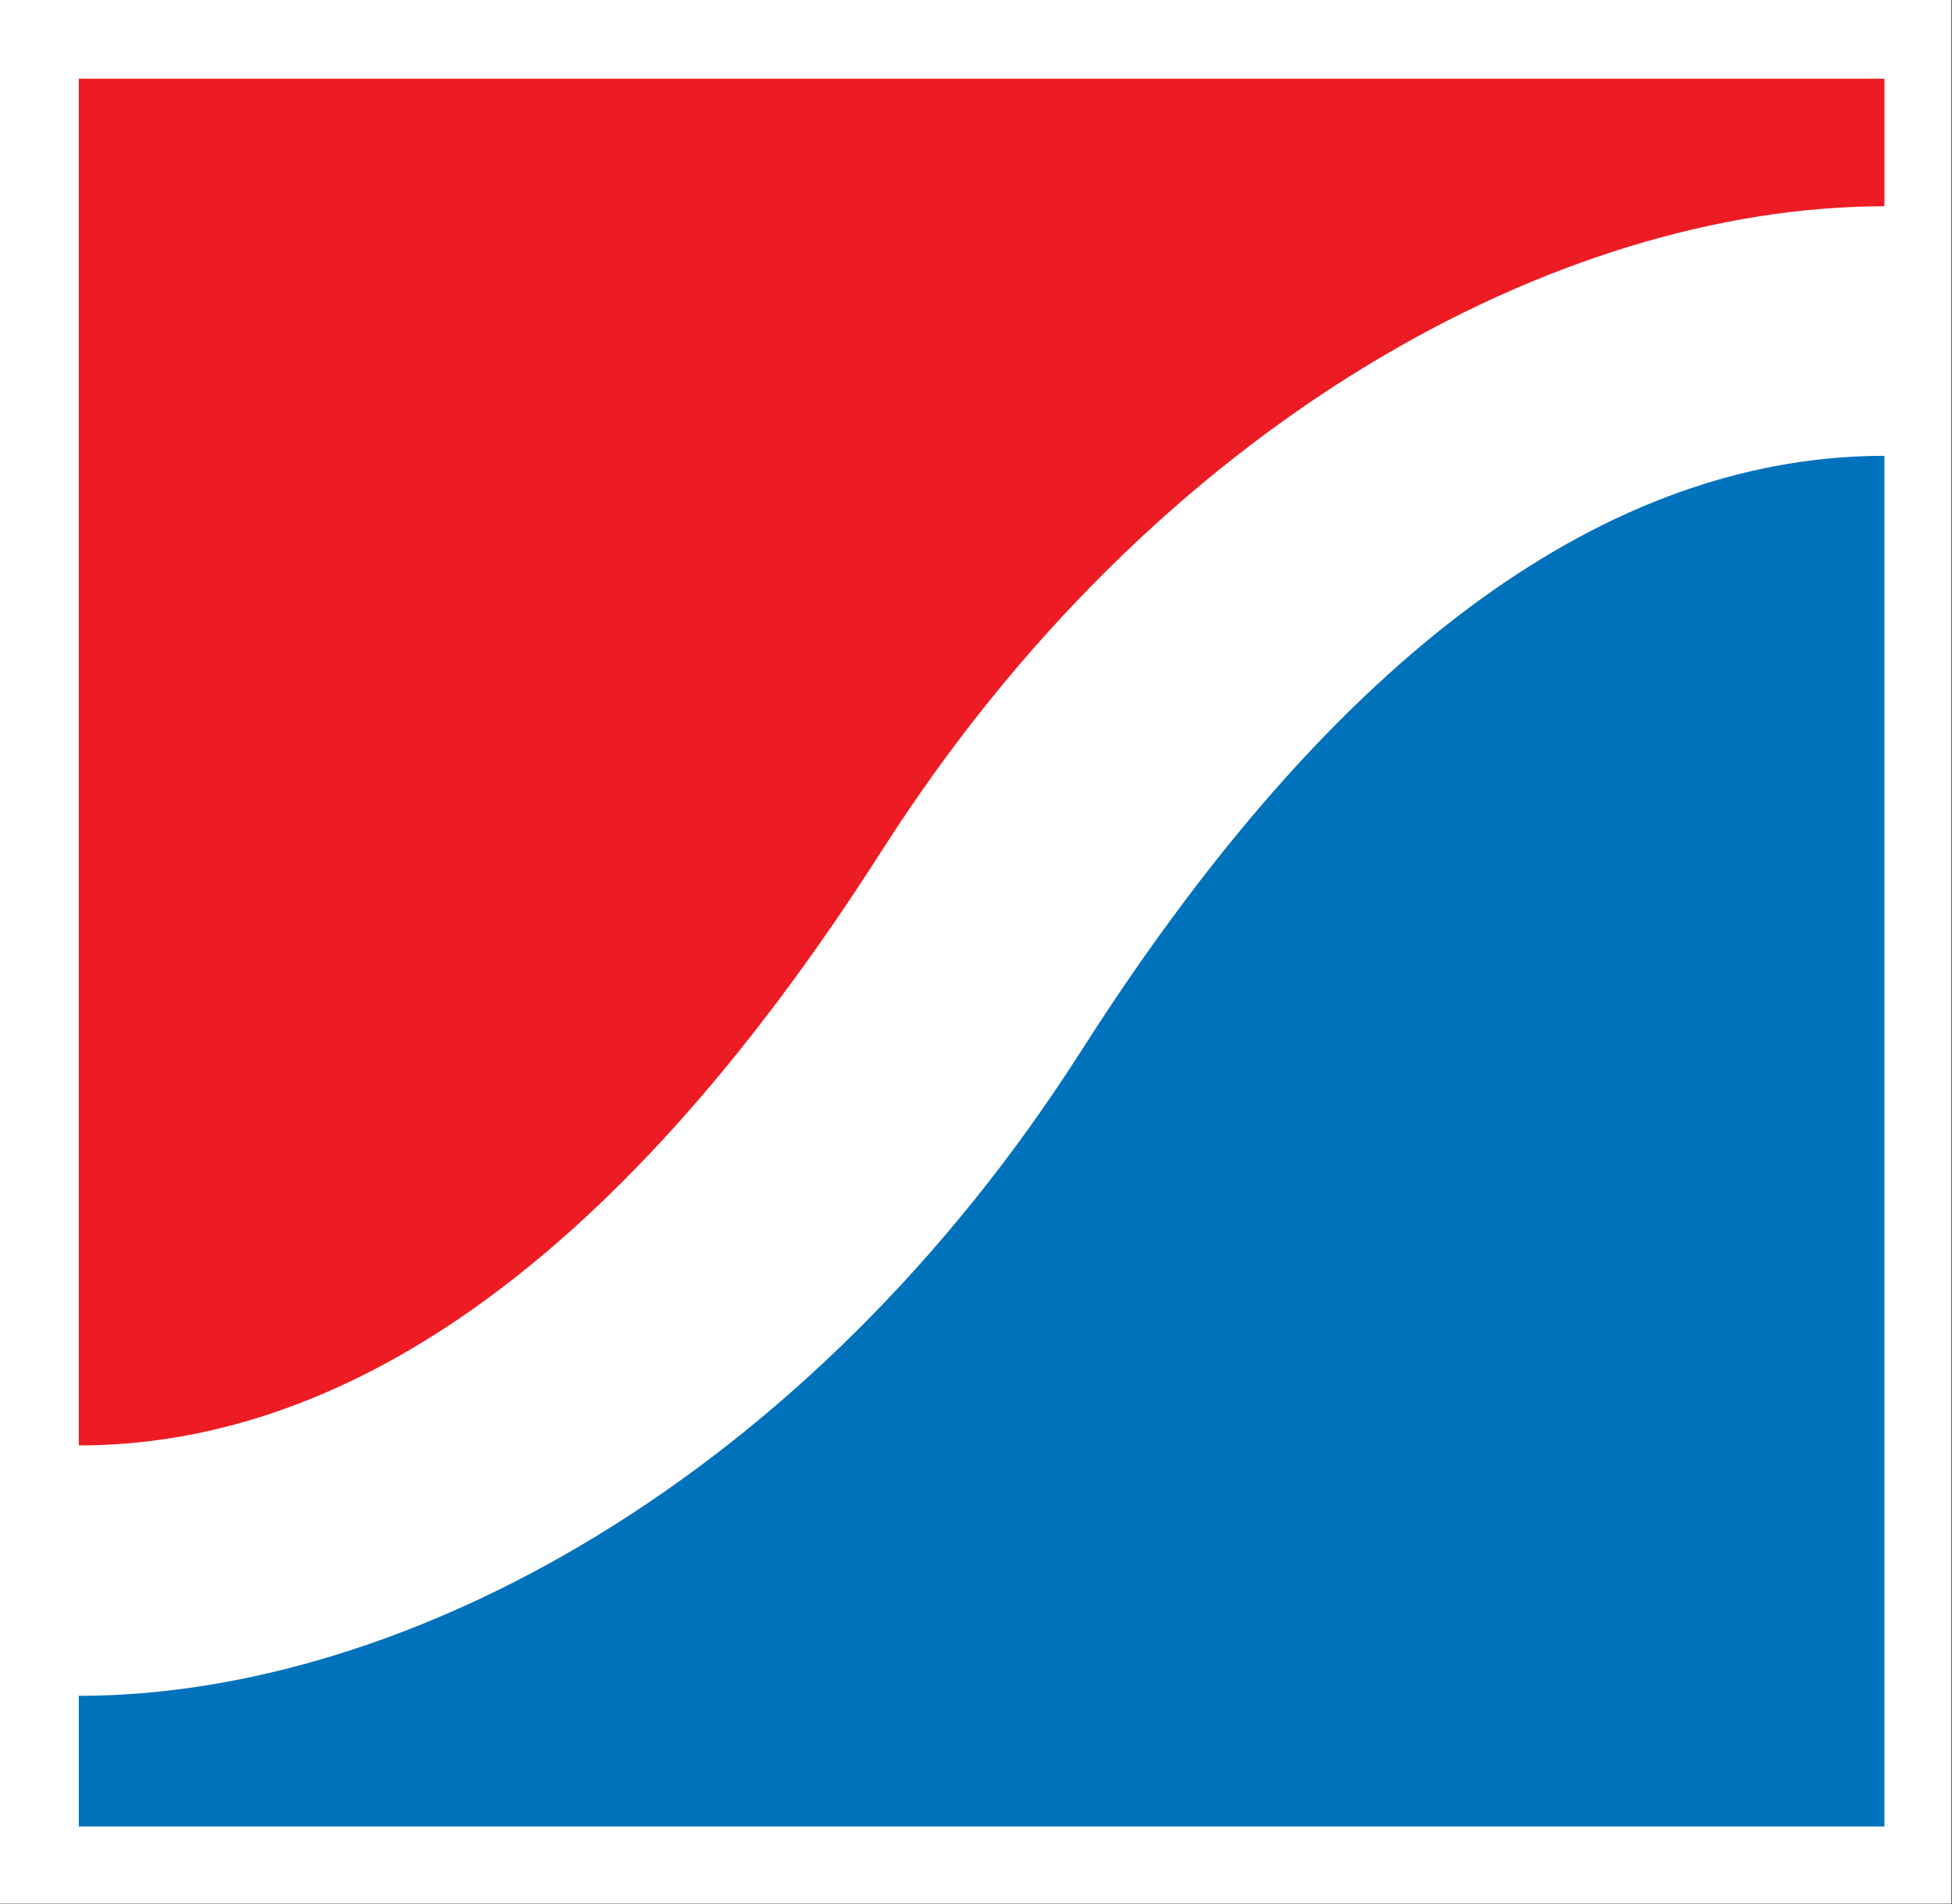
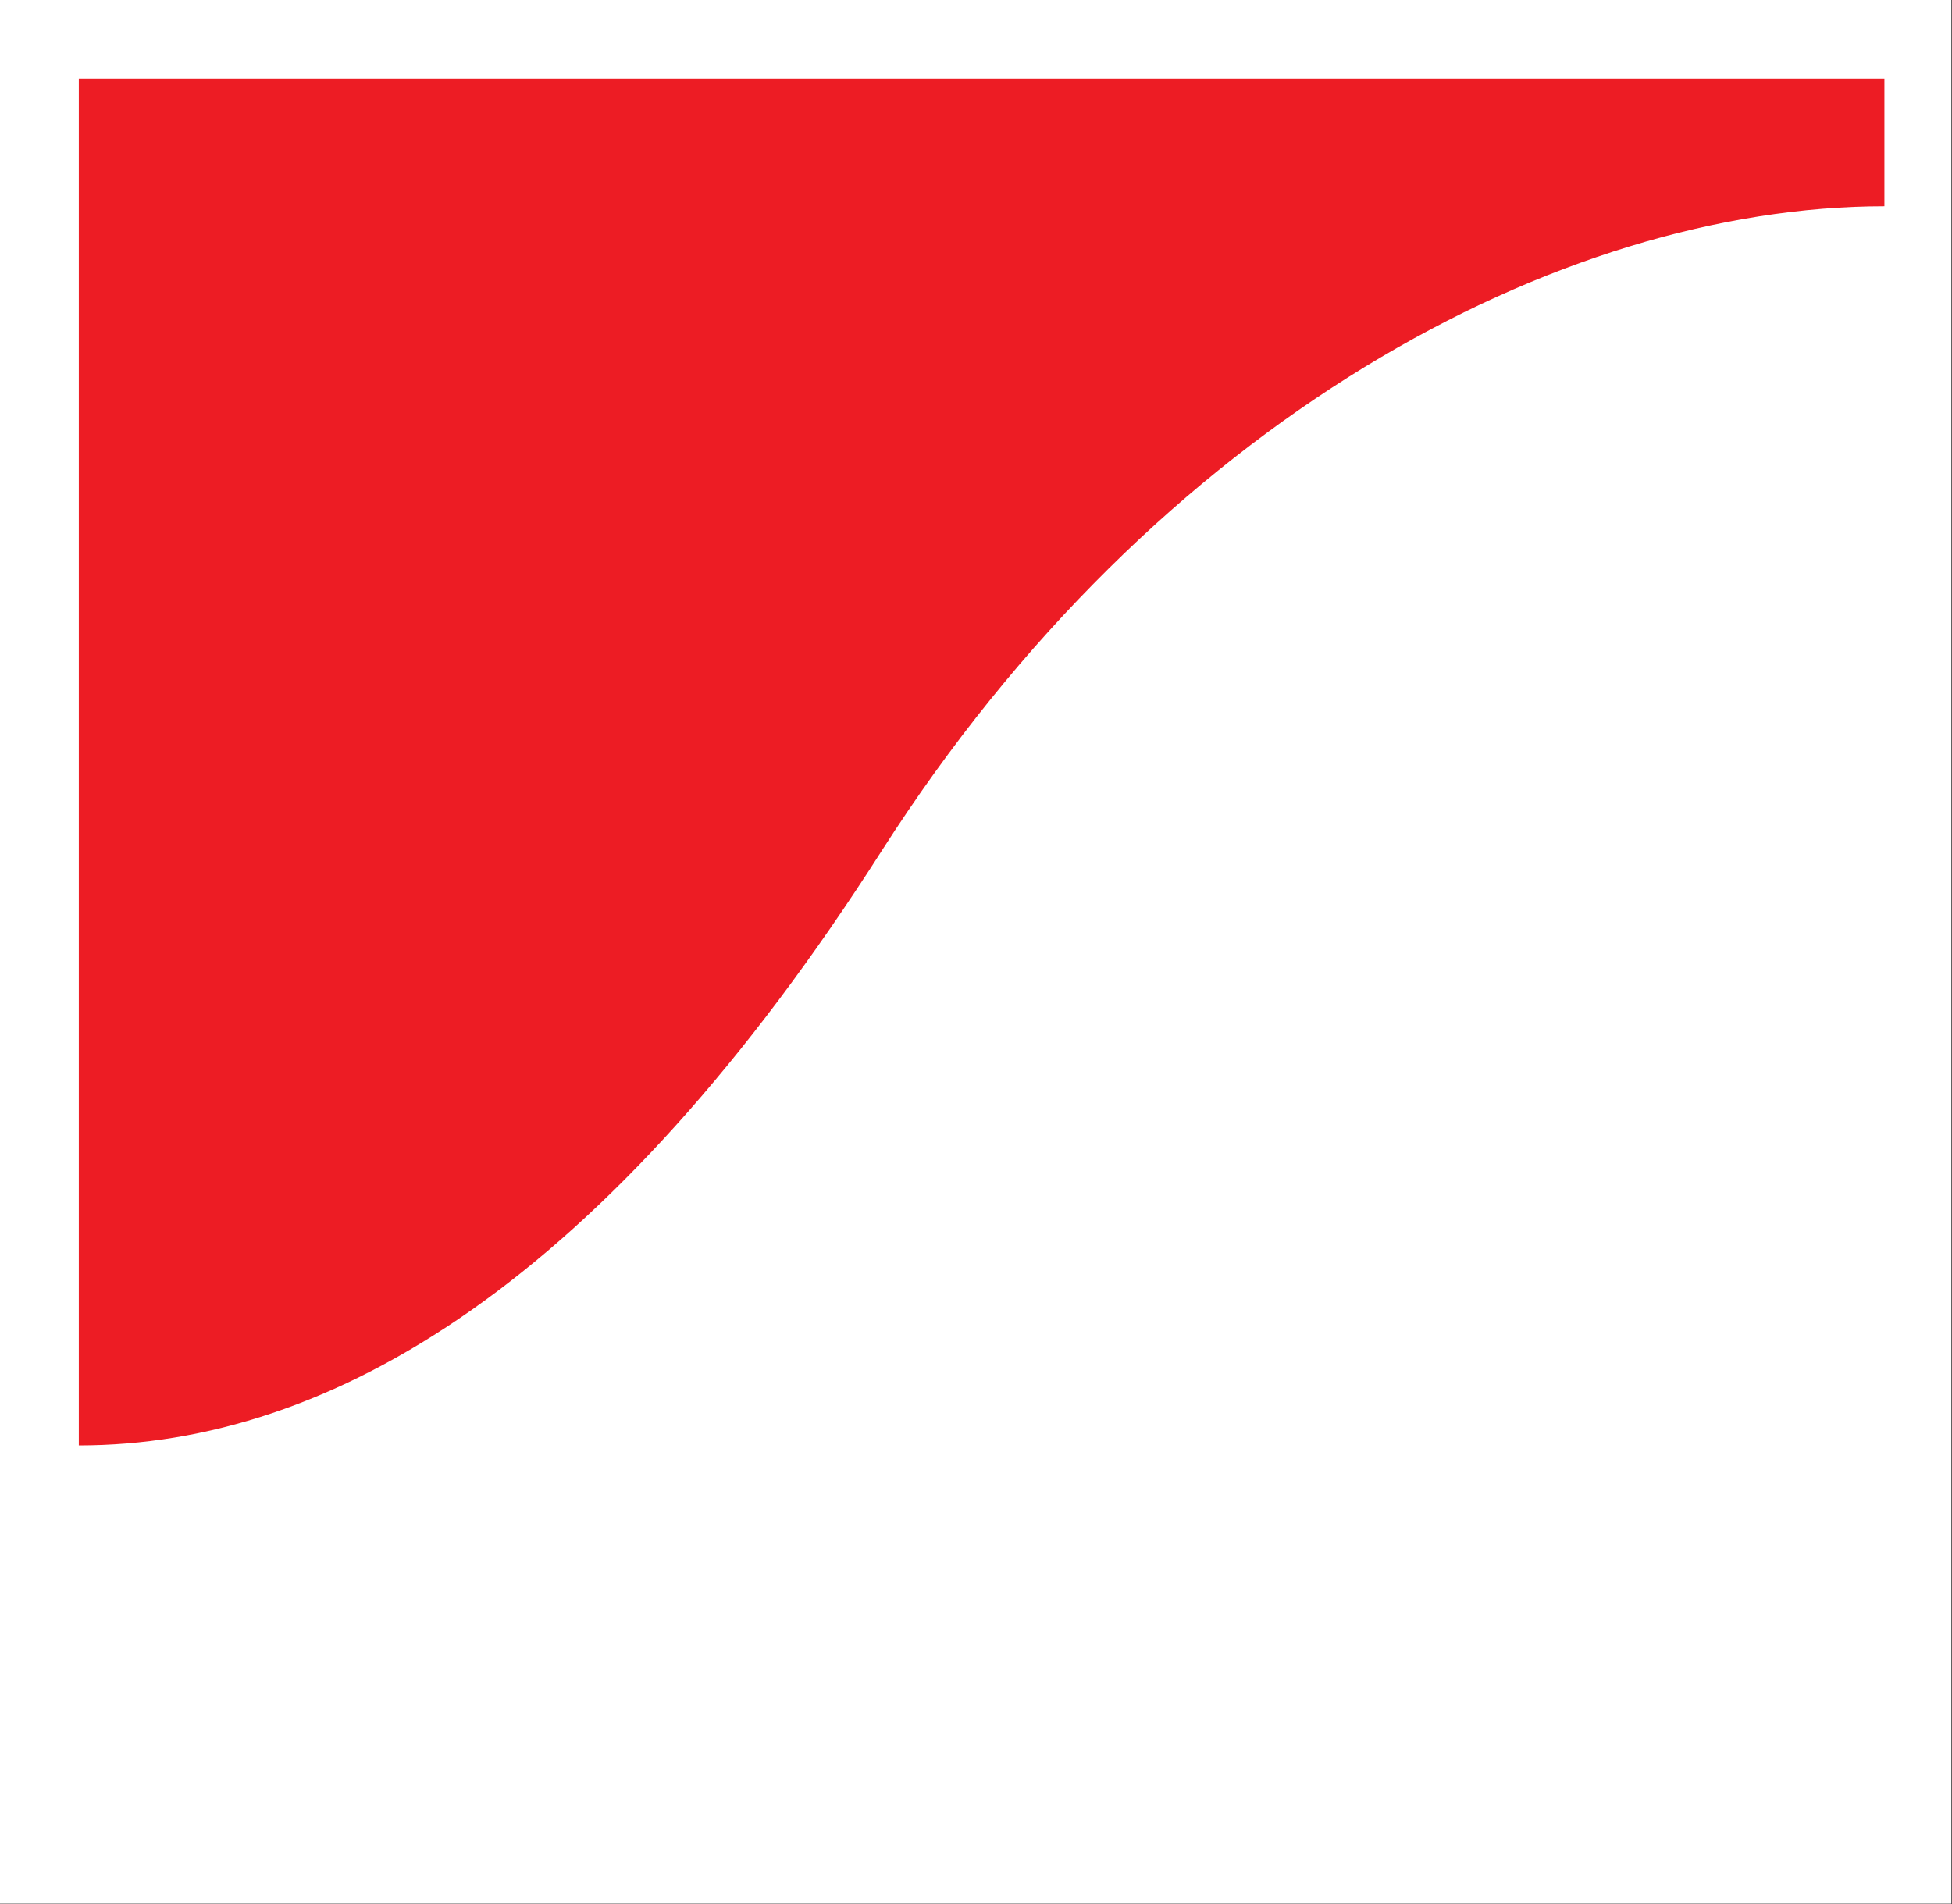
<svg xmlns="http://www.w3.org/2000/svg" version="1.2" viewBox="0 0 1600 1561" width="1600" height="1561">
  <rect x="0" y="0" width="1600" height="1561" fill="#333333" stroke="none" />
  <title>henry-schein-logo-global-ko (1)-svg</title>
  <style>
		.s0 { fill: #ffffff } 
		.s1 { fill: #ed1c24 } 
		.s2 { fill: #0072bc } 
	</style>
  <path id="Layer" class="s0" d="m0 0h1599.5v1560.7h-1599.5z" />
-   <path id="Layer" class="s1" d="m1544.6 169.1v-104.6h-1480v1120.5c207.3 0 432.6-134.2 658-487.3 225.3-353 556-528.6 822-528.6z" />
-   <path id="Layer" class="s2" d="m64.6 1390.3v107.1h1480v-1123.7c-207.3 0-433.3 134.9-658 487.3-224.7 352.4-555.3 529.3-822 529.3z" />
+   <path id="Layer" class="s1" d="m1544.6 169.1v-104.6h-1480v1120.5c207.3 0 432.6-134.2 658-487.3 225.3-353 556-528.6 822-528.6" />
</svg>